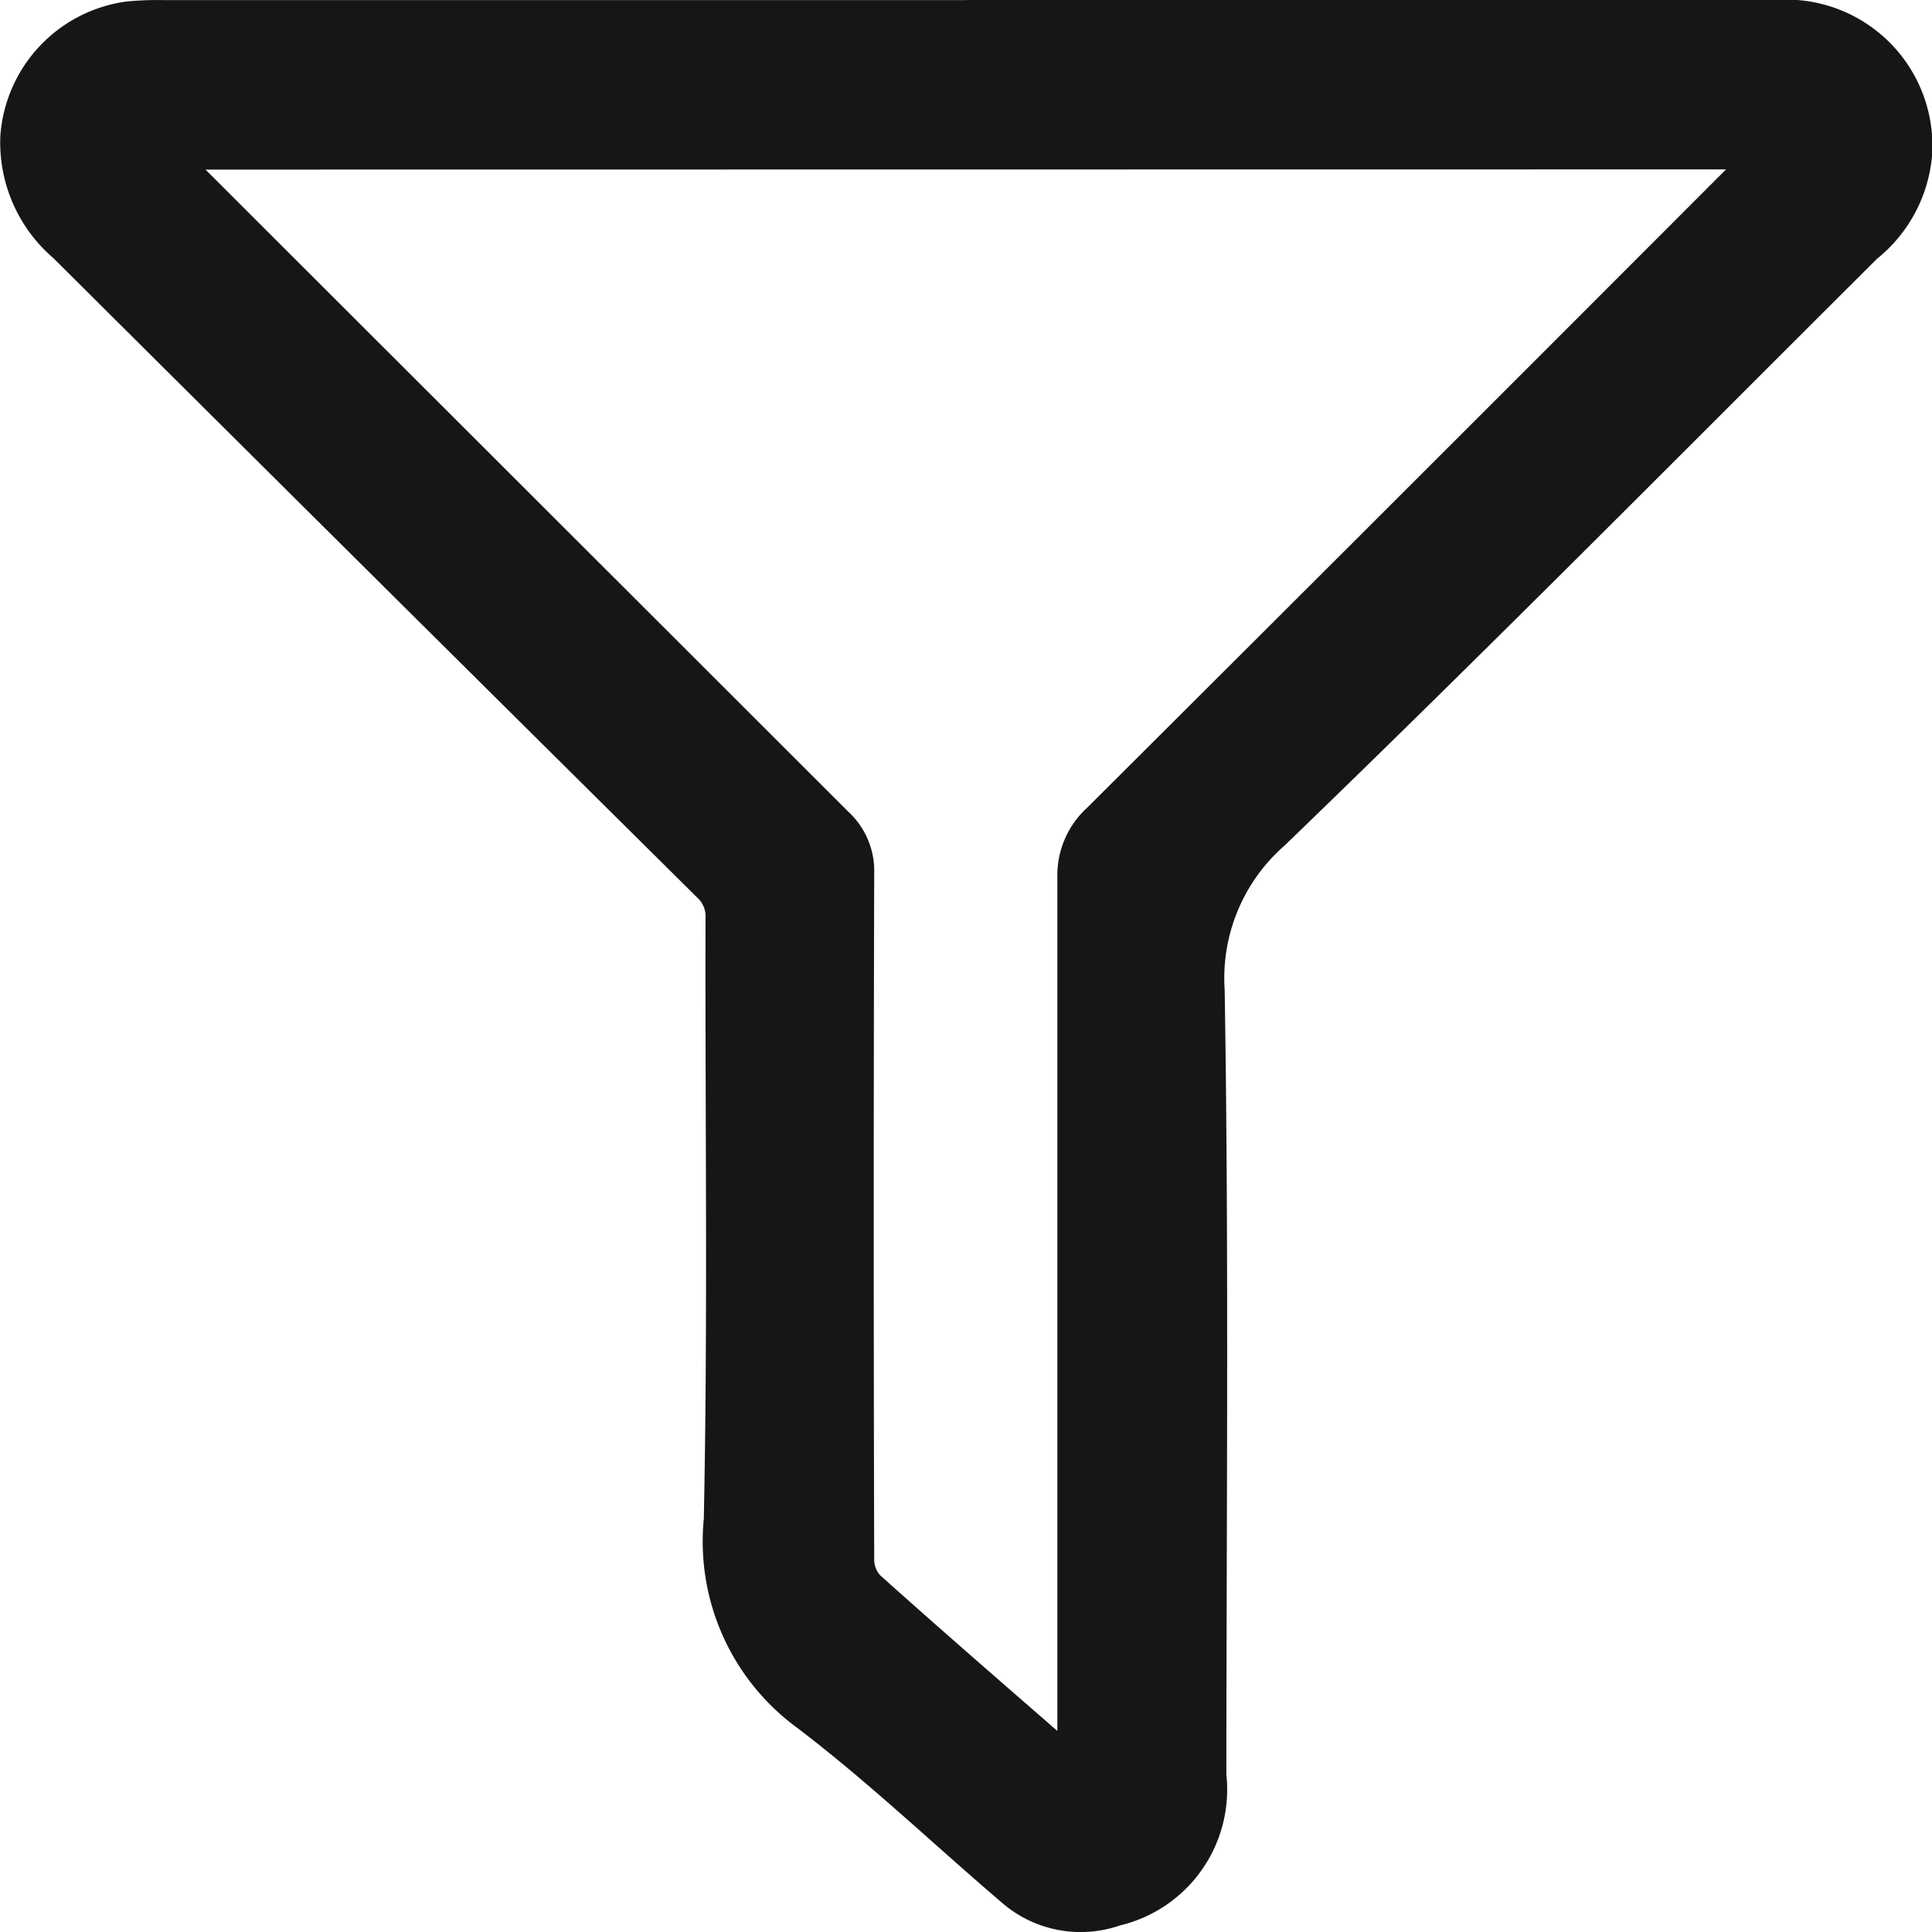
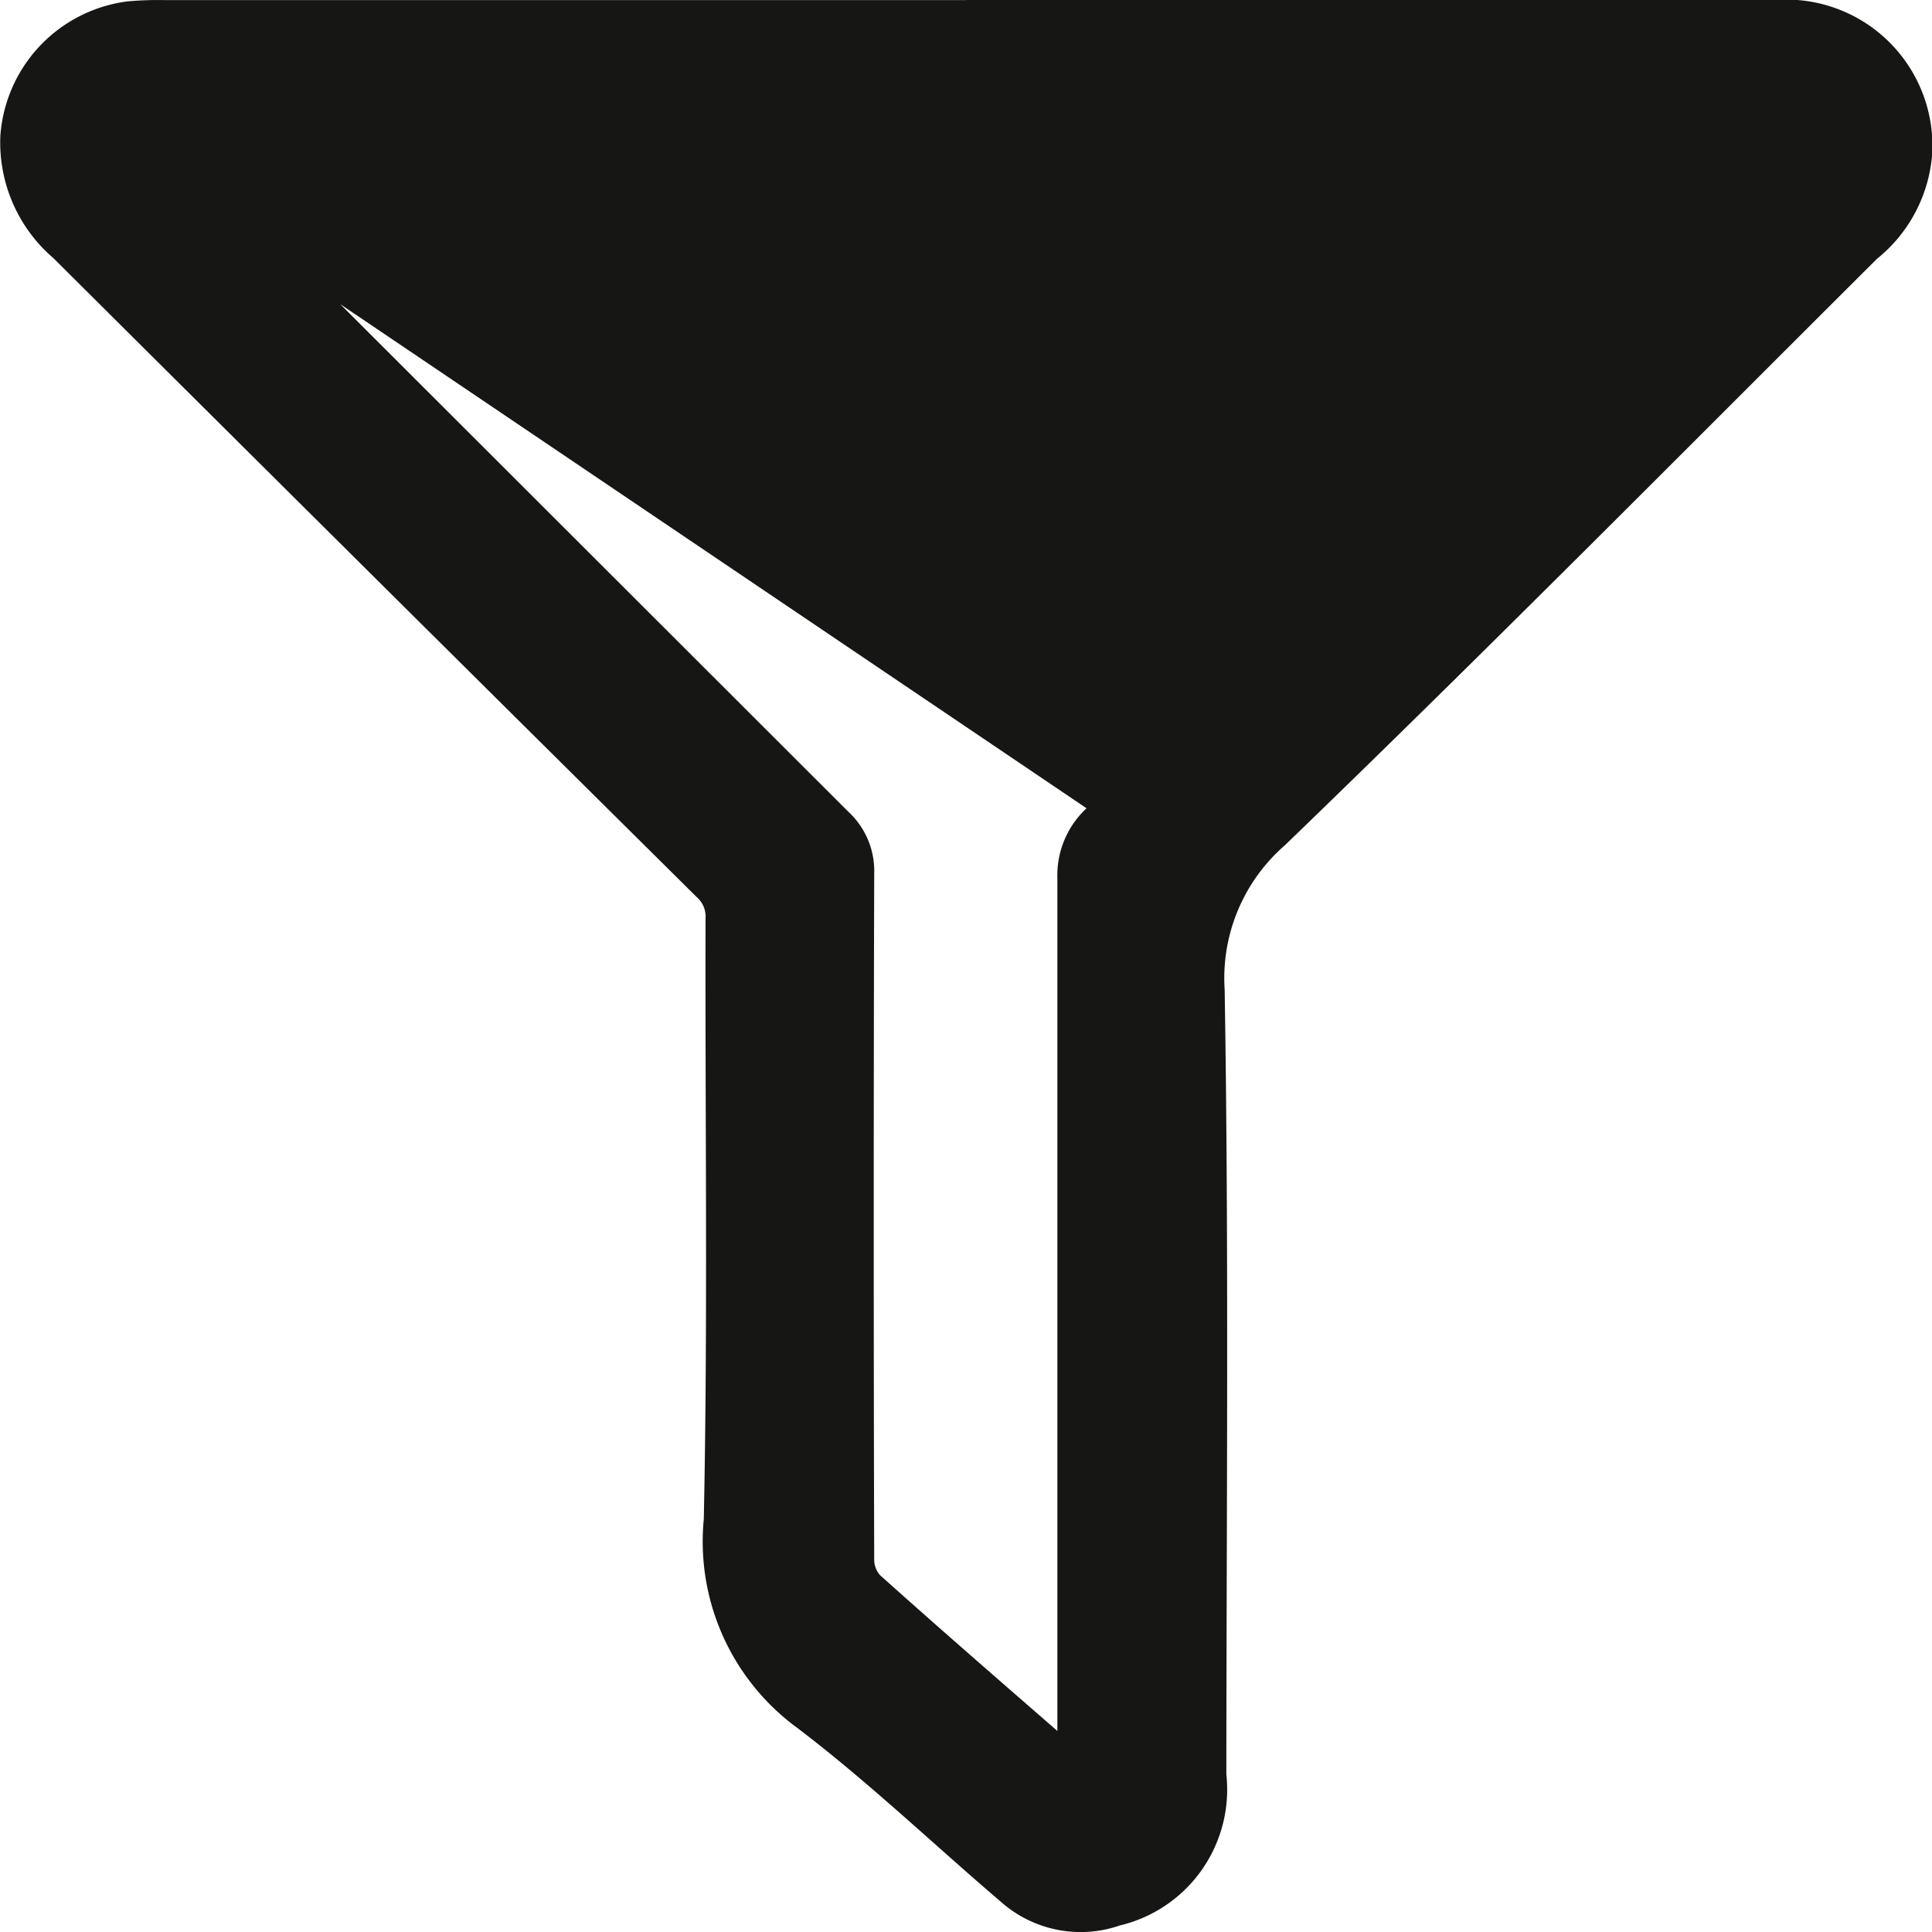
<svg xmlns="http://www.w3.org/2000/svg" width="18.5" height="18.502" viewBox="0 0 18.5 18.502">
-   <path id="Path_1716" data-name="Path 1716" d="M16,16.053q3.877,0,7.753,0A1.151,1.151,0,0,1,25,17.25a1.175,1.175,0,0,1-.446.844c-1.886,1.879-3.759,3.772-5.675,5.621a1.935,1.935,0,0,0-.655,1.575c.041,2.506.017,5.012.016,7.519A1.087,1.087,0,0,1,17.4,34a.9.9,0,0,1-.883-.156c-.665-.567-1.3-1.176-1.992-1.7a1.961,1.961,0,0,1-.789-1.78c.04-1.92.012-3.841.017-5.762a.494.494,0,0,0-.16-.388q-3.086-3.058-6.166-6.124A1.209,1.209,0,0,1,7,17.118a1.148,1.148,0,0,1,.994-1.053,2.955,2.955,0,0,1,.327-.011H16M8.174,17.177l-.046.07a1.7,1.7,0,0,1,.206.153q3.182,3.178,6.364,6.357a.521.521,0,0,1,.17.407q-.009,3.291,0,6.582a.474.474,0,0,0,.13.318c.645.579,1.3,1.145,1.954,1.715.044.038.092.07.17.128v-.291q0-4.2,0-8.41a.625.625,0,0,1,.207-.487q3.169-3.158,6.33-6.325c.062-.062.121-.128.206-.219Z" transform="translate(-6.747 -15.803)" fill="#161615" stroke="#161615" stroke-width="0.5" />
+   <path id="Path_1716" data-name="Path 1716" d="M16,16.053q3.877,0,7.753,0A1.151,1.151,0,0,1,25,17.25a1.175,1.175,0,0,1-.446.844c-1.886,1.879-3.759,3.772-5.675,5.621a1.935,1.935,0,0,0-.655,1.575c.041,2.506.017,5.012.016,7.519A1.087,1.087,0,0,1,17.4,34a.9.9,0,0,1-.883-.156c-.665-.567-1.3-1.176-1.992-1.7a1.961,1.961,0,0,1-.789-1.78c.04-1.92.012-3.841.017-5.762a.494.494,0,0,0-.16-.388q-3.086-3.058-6.166-6.124A1.209,1.209,0,0,1,7,17.118a1.148,1.148,0,0,1,.994-1.053,2.955,2.955,0,0,1,.327-.011H16M8.174,17.177l-.046.07a1.7,1.7,0,0,1,.206.153q3.182,3.178,6.364,6.357a.521.521,0,0,1,.17.407q-.009,3.291,0,6.582a.474.474,0,0,0,.13.318c.645.579,1.3,1.145,1.954,1.715.044.038.092.07.17.128v-.291q0-4.2,0-8.41a.625.625,0,0,1,.207-.487c.062-.062.121-.128.206-.219Z" transform="translate(-6.747 -15.803)" fill="#161615" stroke="#161615" stroke-width="0.5" />
</svg>